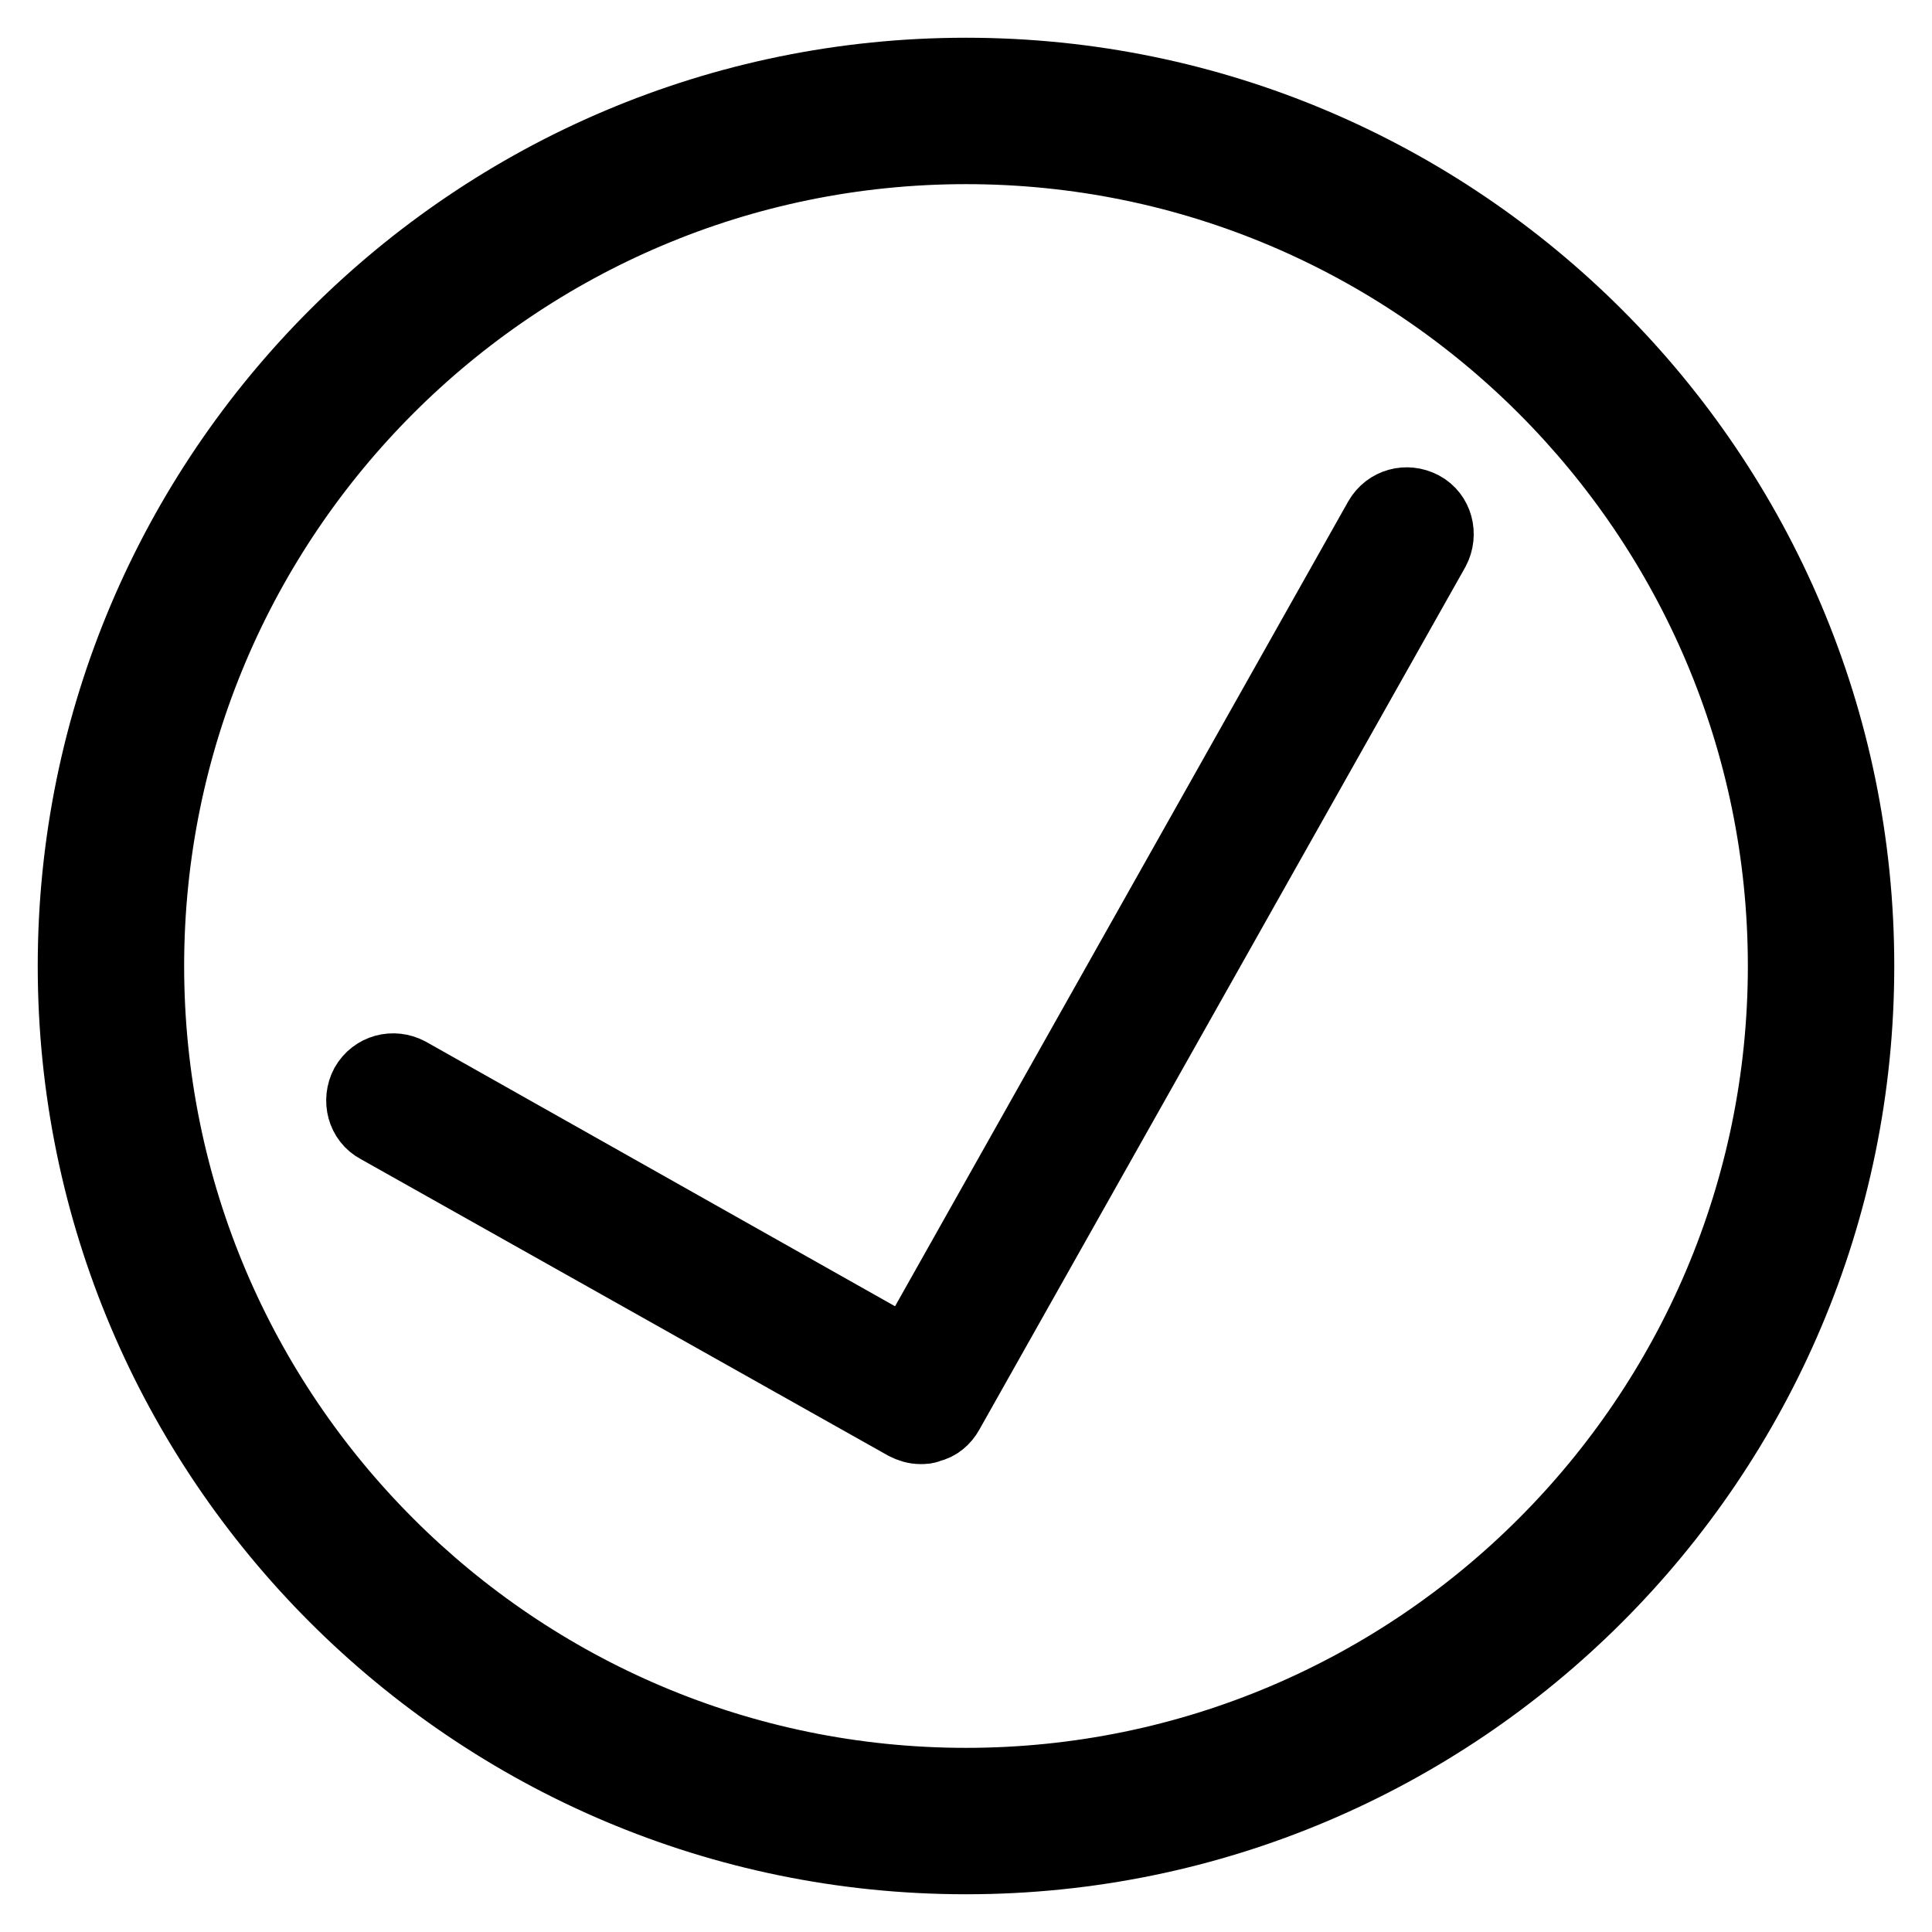
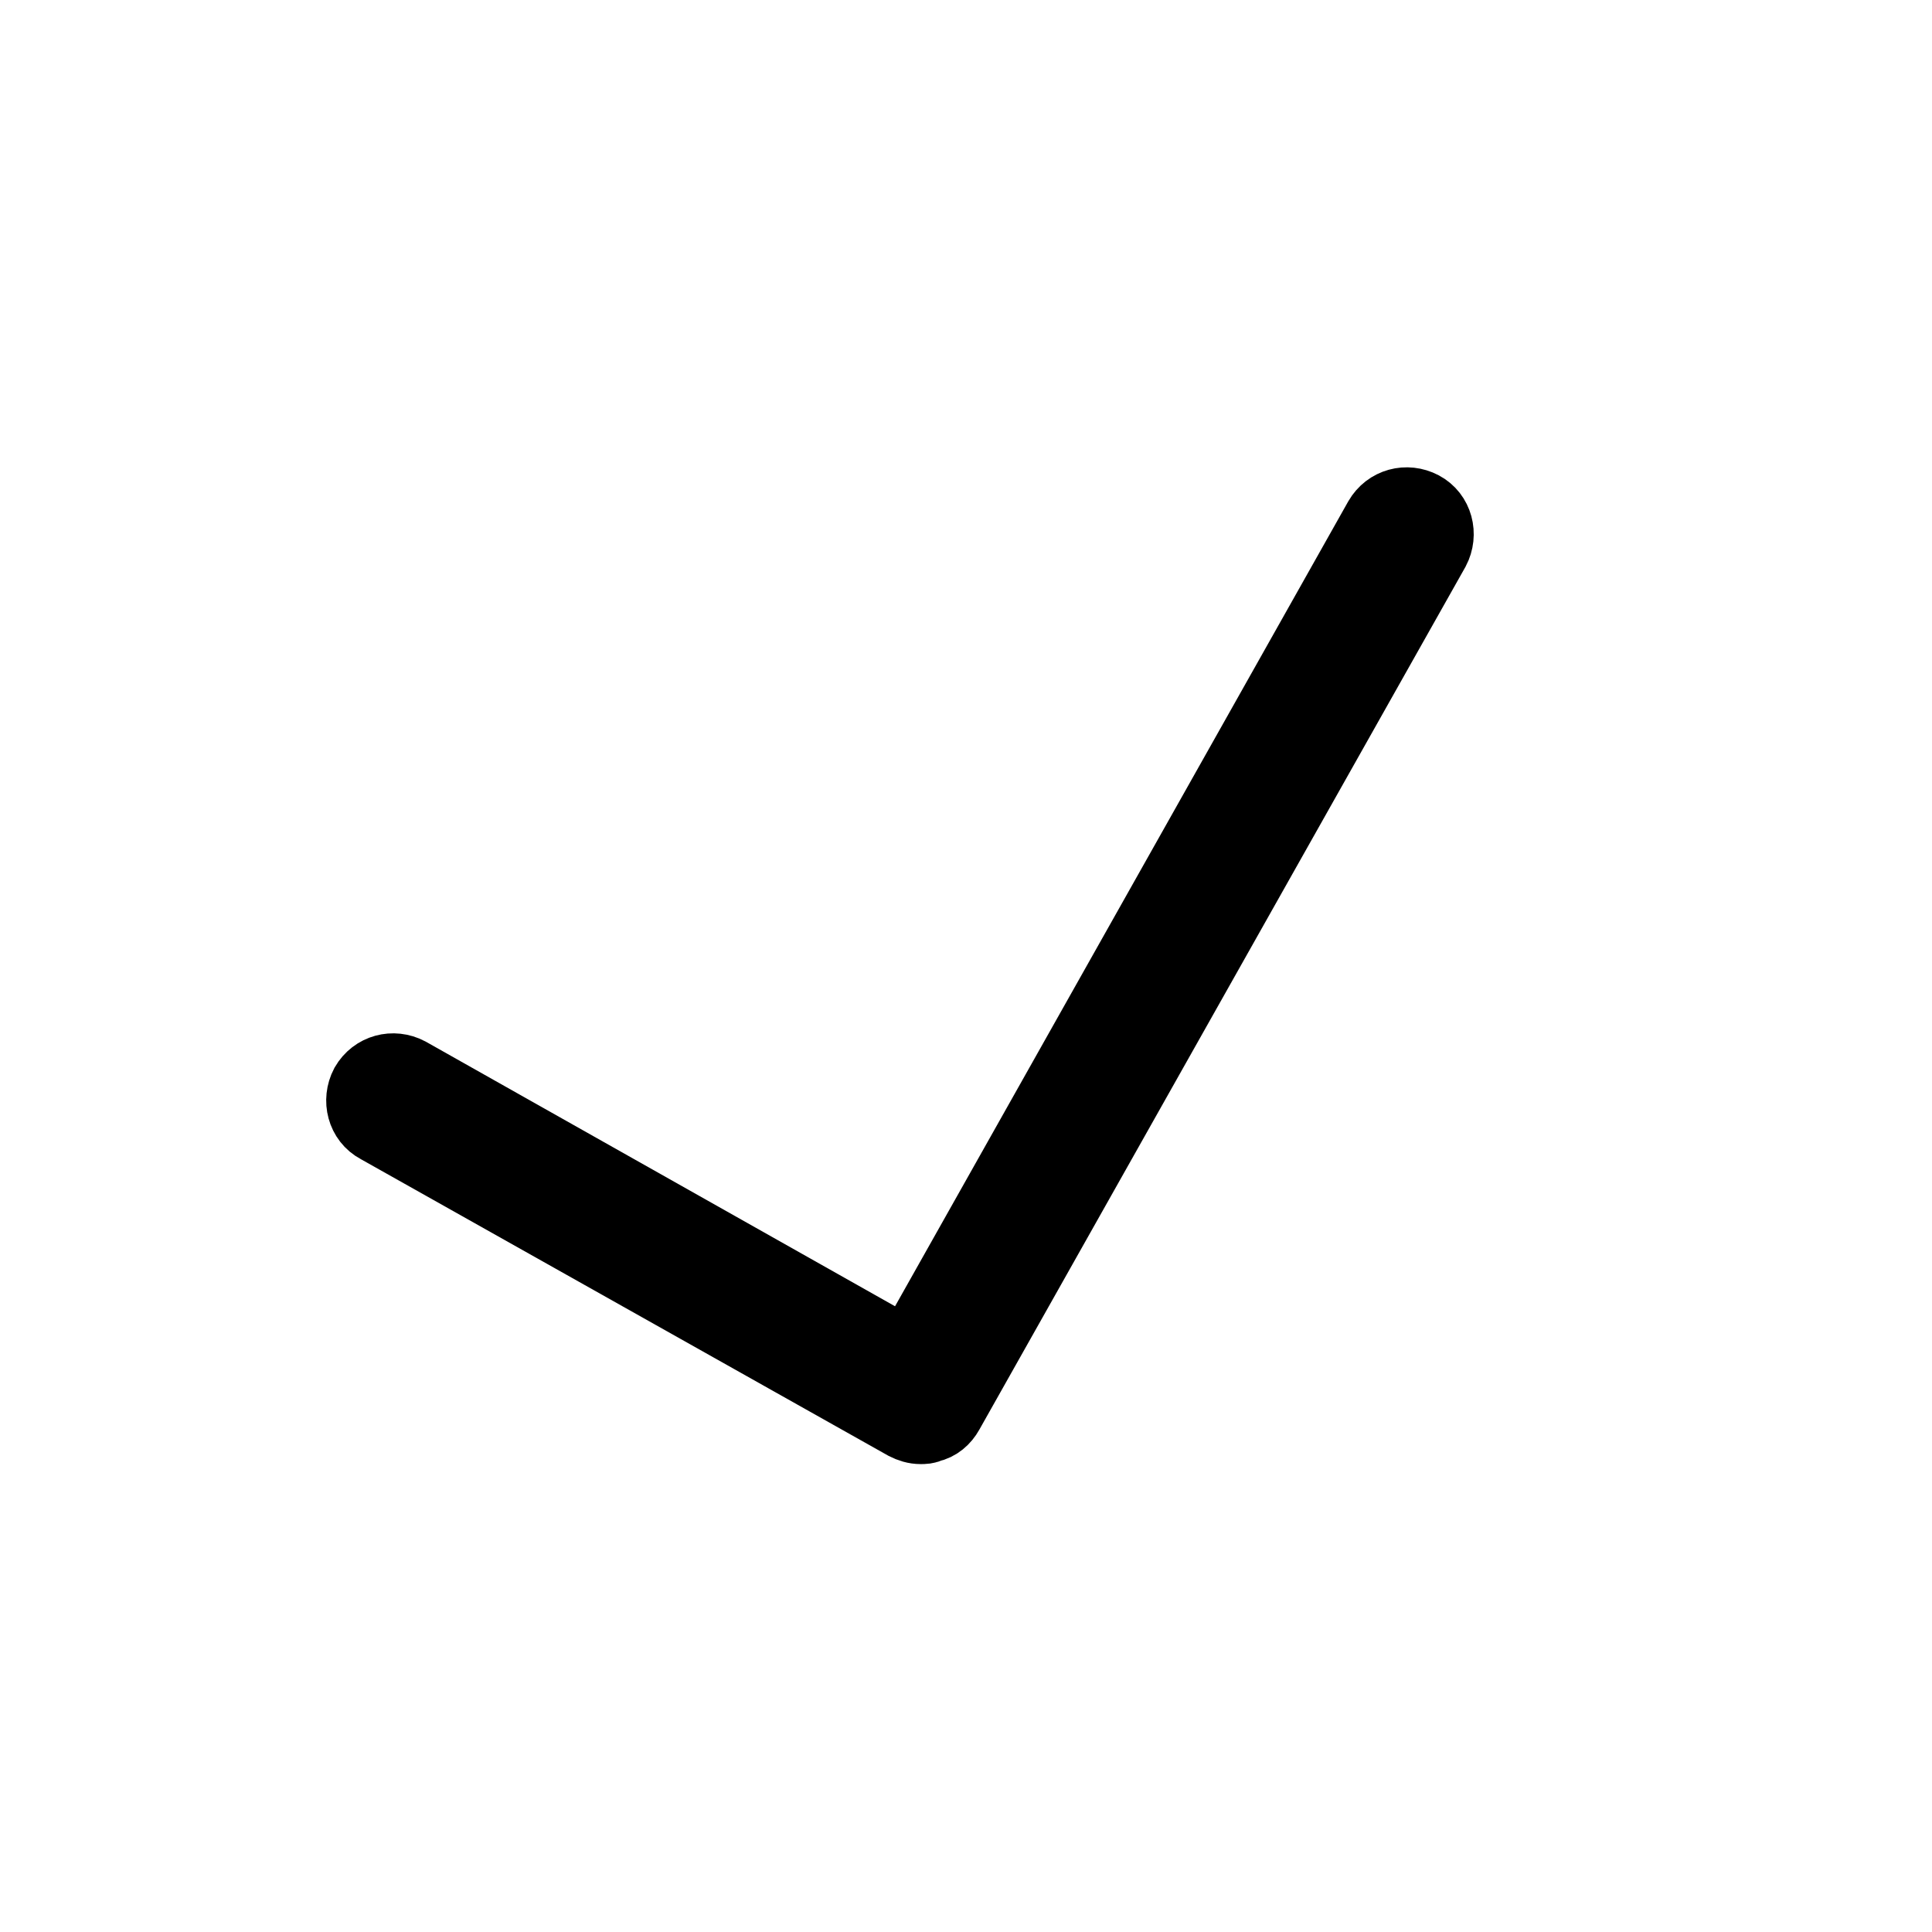
<svg xmlns="http://www.w3.org/2000/svg" version="1.1" x="0px" y="0px" viewBox="0 0 256 256" enable-background="new 0 0 256 256" xml:space="preserve">
  <g>
    <g>
-       <path stroke-width="10" fill-opacity="0" stroke="#000000" d="M128,246c-65.1,0-118-52.9-118-118C10,62.9,62.9,10,128,10c65.1,0,118,52.9,118,118C246,193.1,193.1,246,128,246z M128,19.4C68.1,19.4,19.4,68.1,19.4,128S68.1,236.6,128,236.6S236.6,187.9,236.6,128S187.9,19.4,128,19.4z" />
      <path stroke-width="10" fill-opacity="0" stroke="#000000" d="M122,189c-0.7,0-1.3-0.2-1.9-0.5l-69.9-39.3c-1.9-1-2.5-3.4-1.5-5.3c1.1-1.9,3.4-2.5,5.3-1.5l66.5,37.5l62.5-111c1.1-1.9,3.4-2.5,5.3-1.5c1.9,1,2.5,3.4,1.5,5.3L125.4,187c-0.5,0.9-1.3,1.6-2.3,1.8C122.7,189,122.4,189,122,189z" />
    </g>
  </g>
</svg>